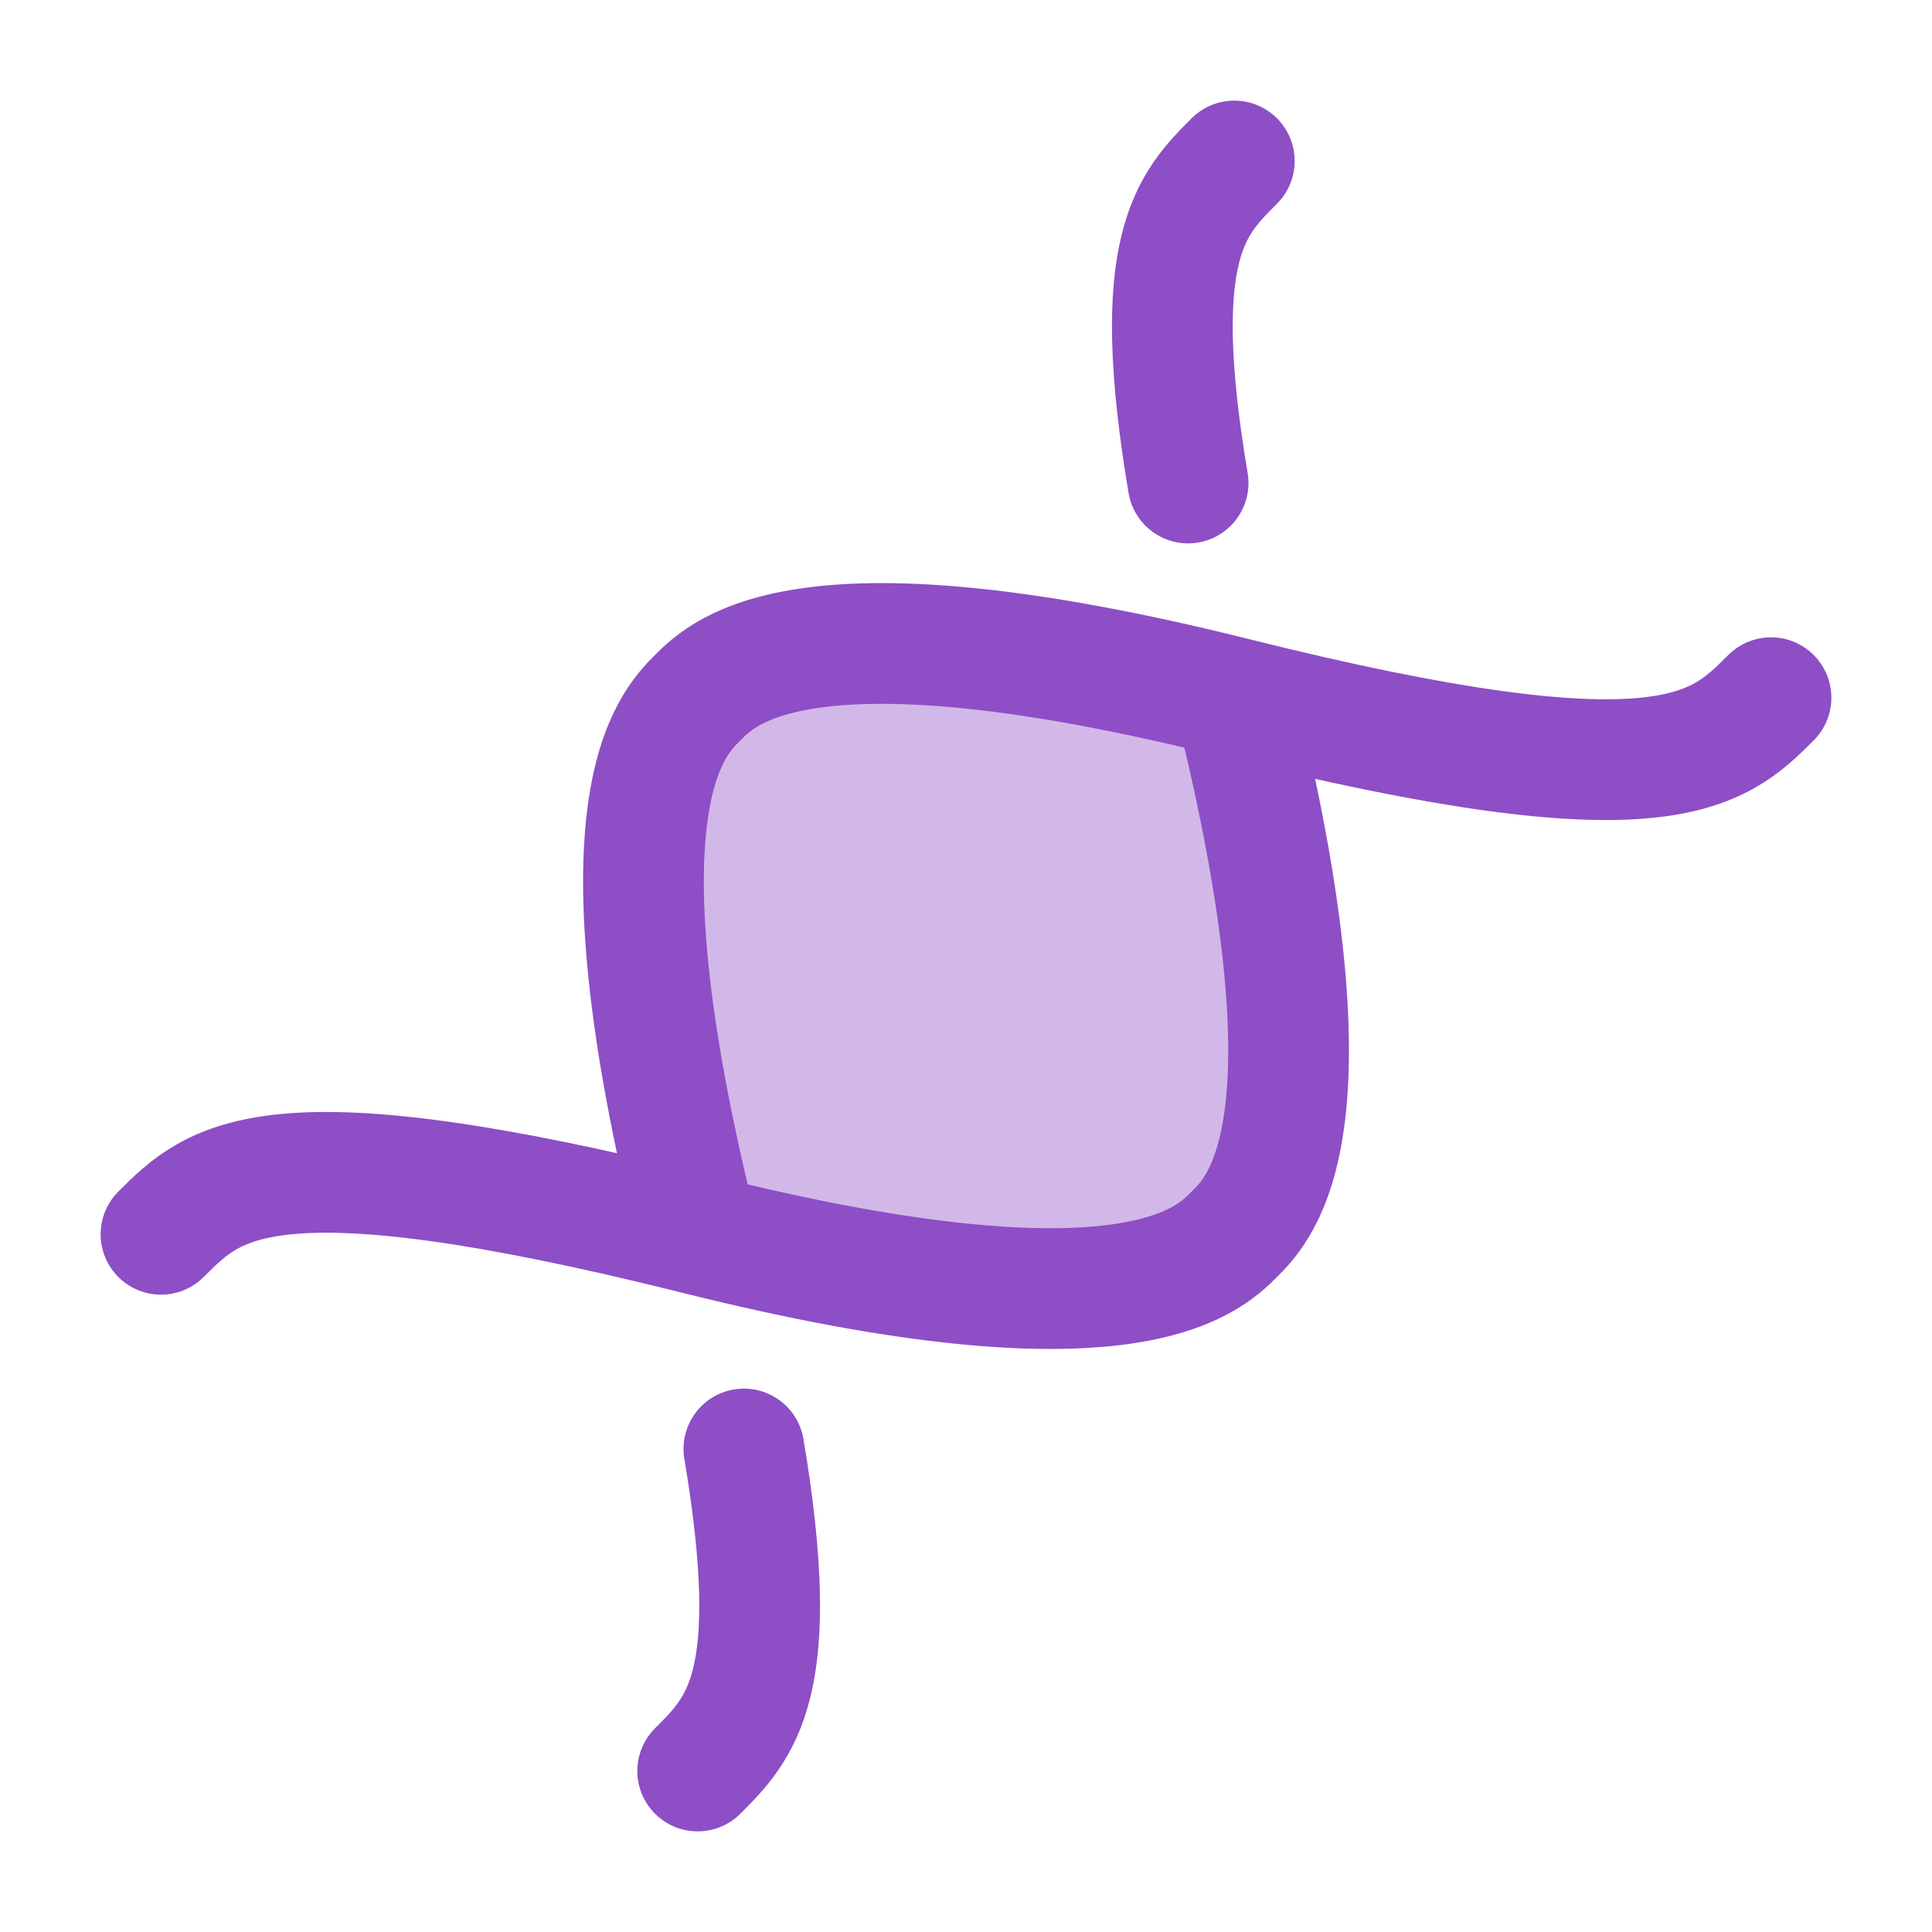
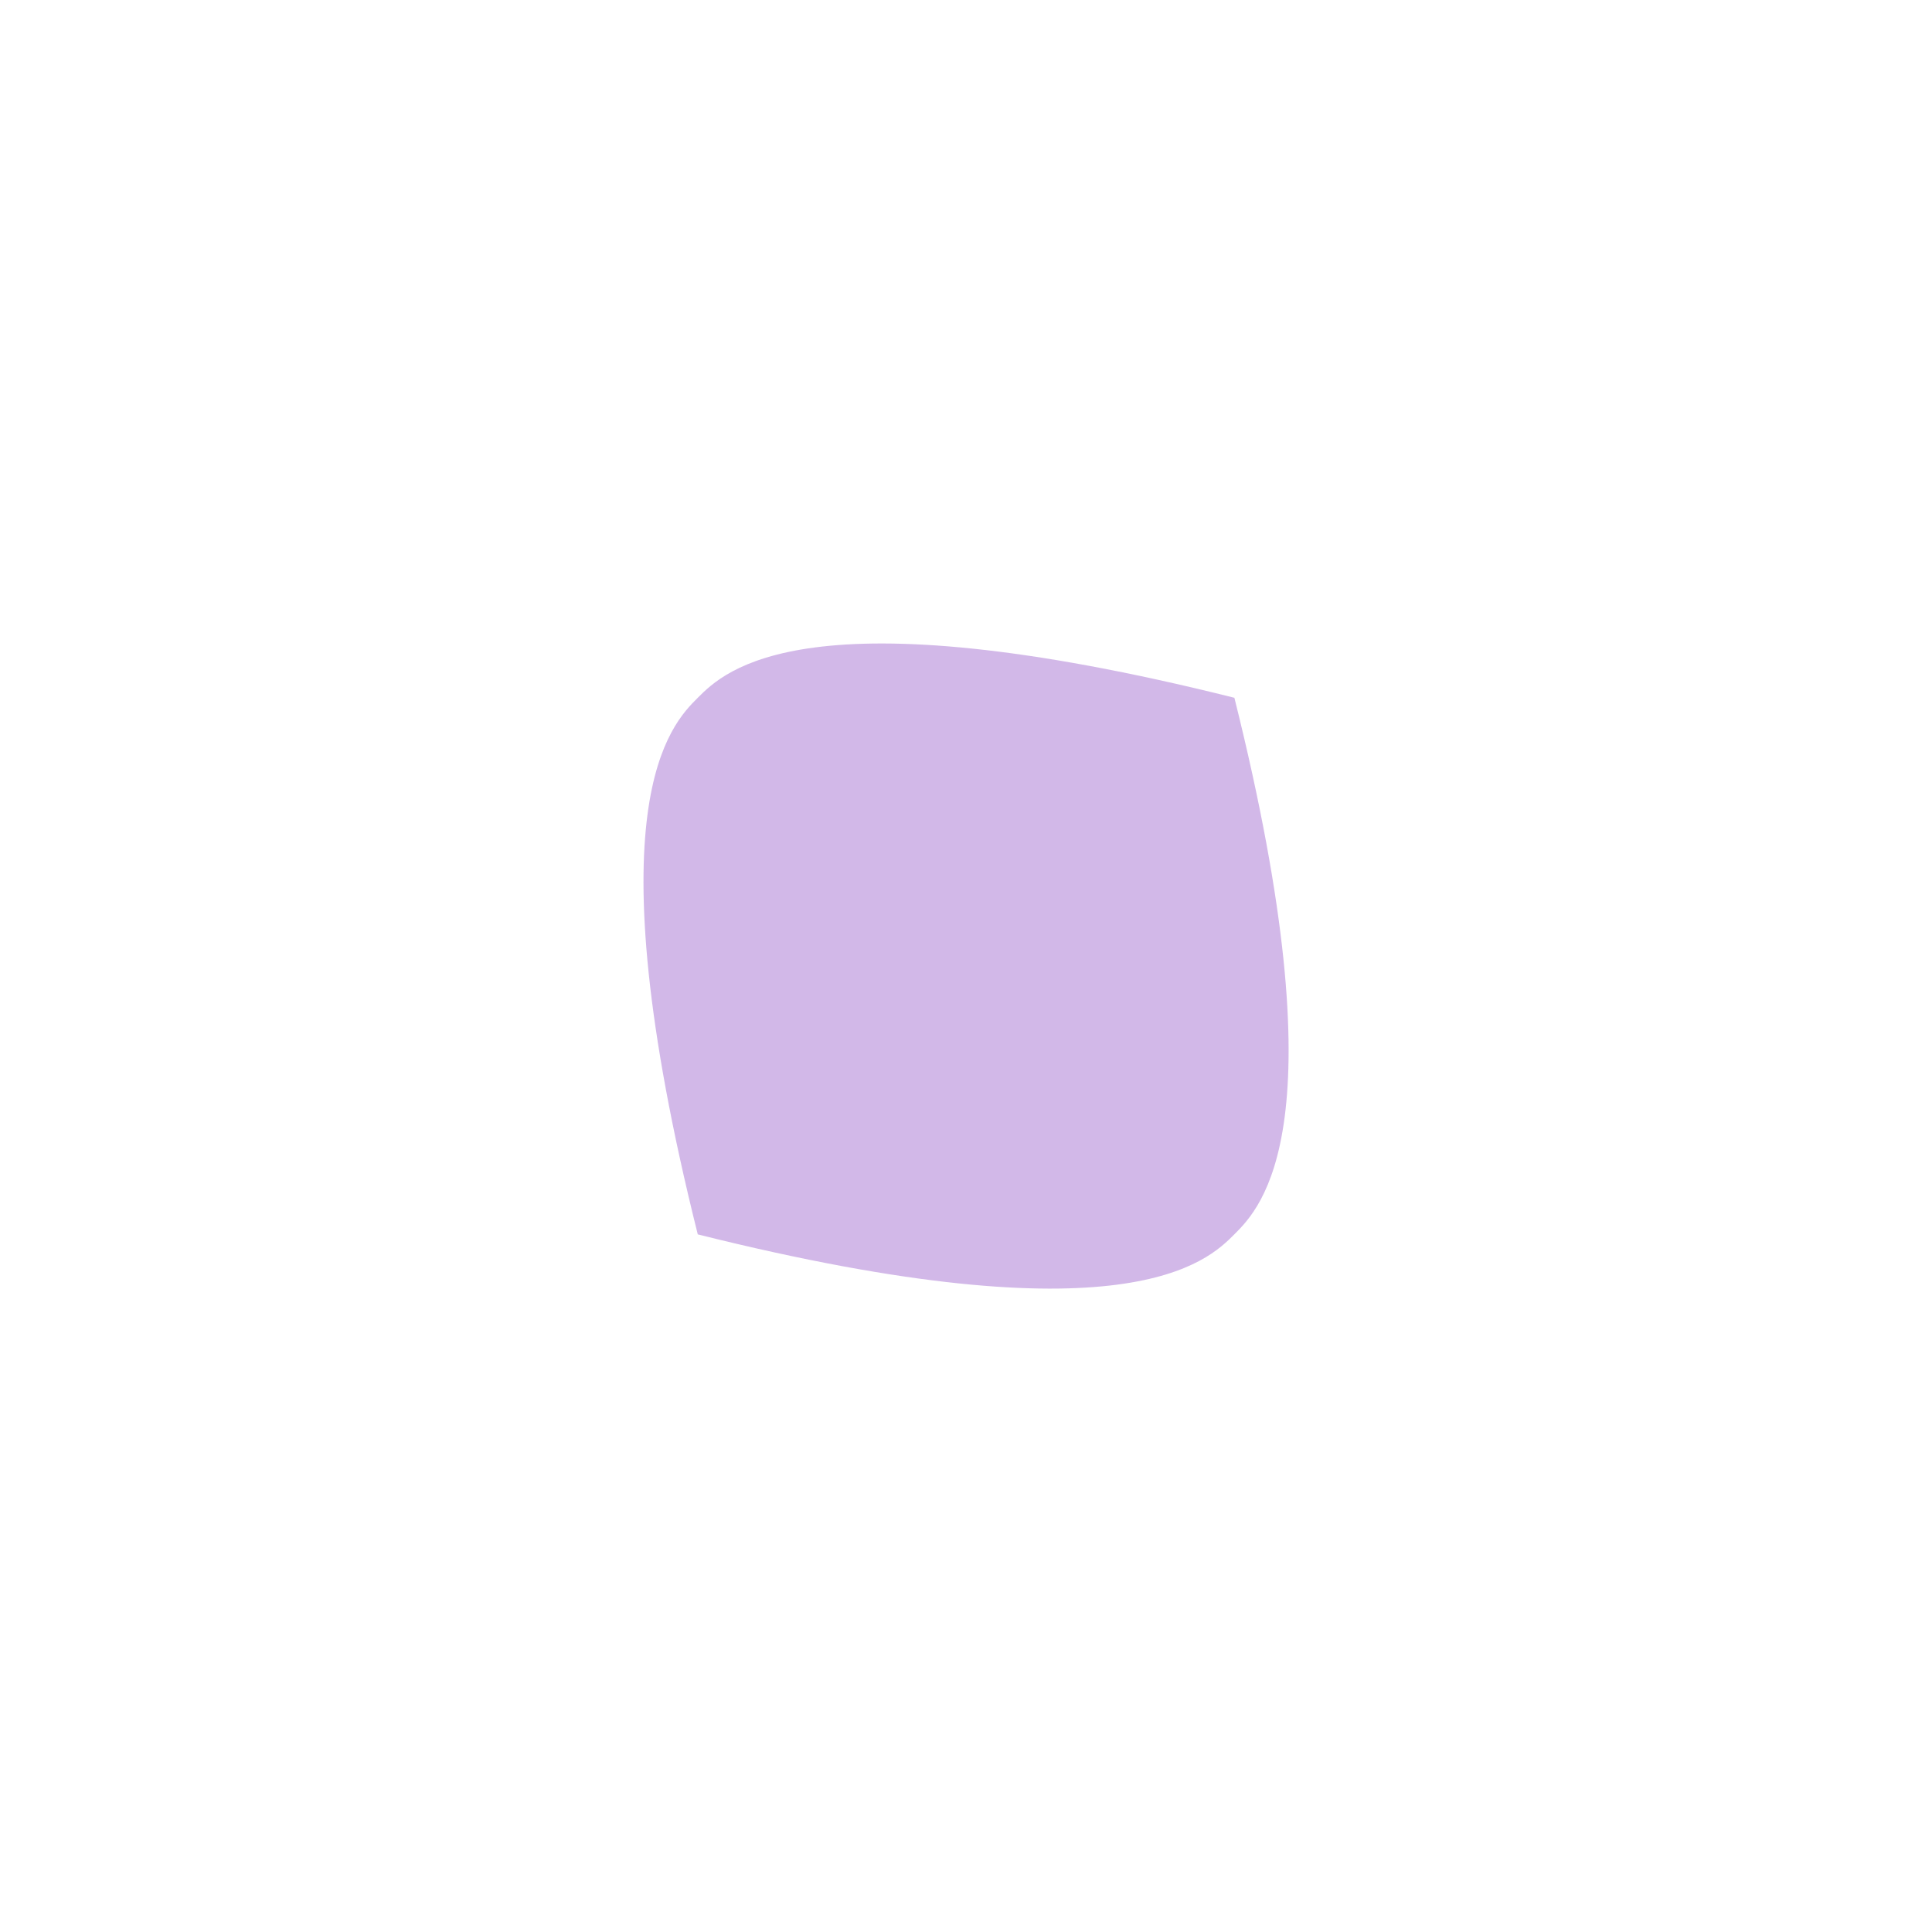
<svg xmlns="http://www.w3.org/2000/svg" width="24" height="24" viewBox="0 0 24 24" fill="none">
  <path opacity="0.4" d="M8.668 8.668C8.334 9.001 7.334 10.001 8.668 15.334C14 16.667 15 15.667 15.333 15.334C15.667 15 16.667 14 15.334 8.668C10.001 7.334 9.001 8.334 8.668 8.668Z" fill="#8E4EC6" />
-   <path d="M8.667 22C9.201 21.466 9.735 20.932 9.241 18M8.667 15.334C7.334 10 8.334 9 8.667 8.667C9 8.334 10 7.334 15.334 8.667M8.667 15.334C3.334 14 2.667 14.666 2 15.333M8.667 15.334C14 16.667 15 15.666 15.333 15.333C15.666 15 16.667 14 15.334 8.667M15.334 8.667C20.667 10 21.333 9.334 22 8.667M15.333 2C14.799 2.534 14.265 3.068 14.759 6" stroke="#8E4EC6" stroke-width="1.5" stroke-linecap="round" />
</svg>